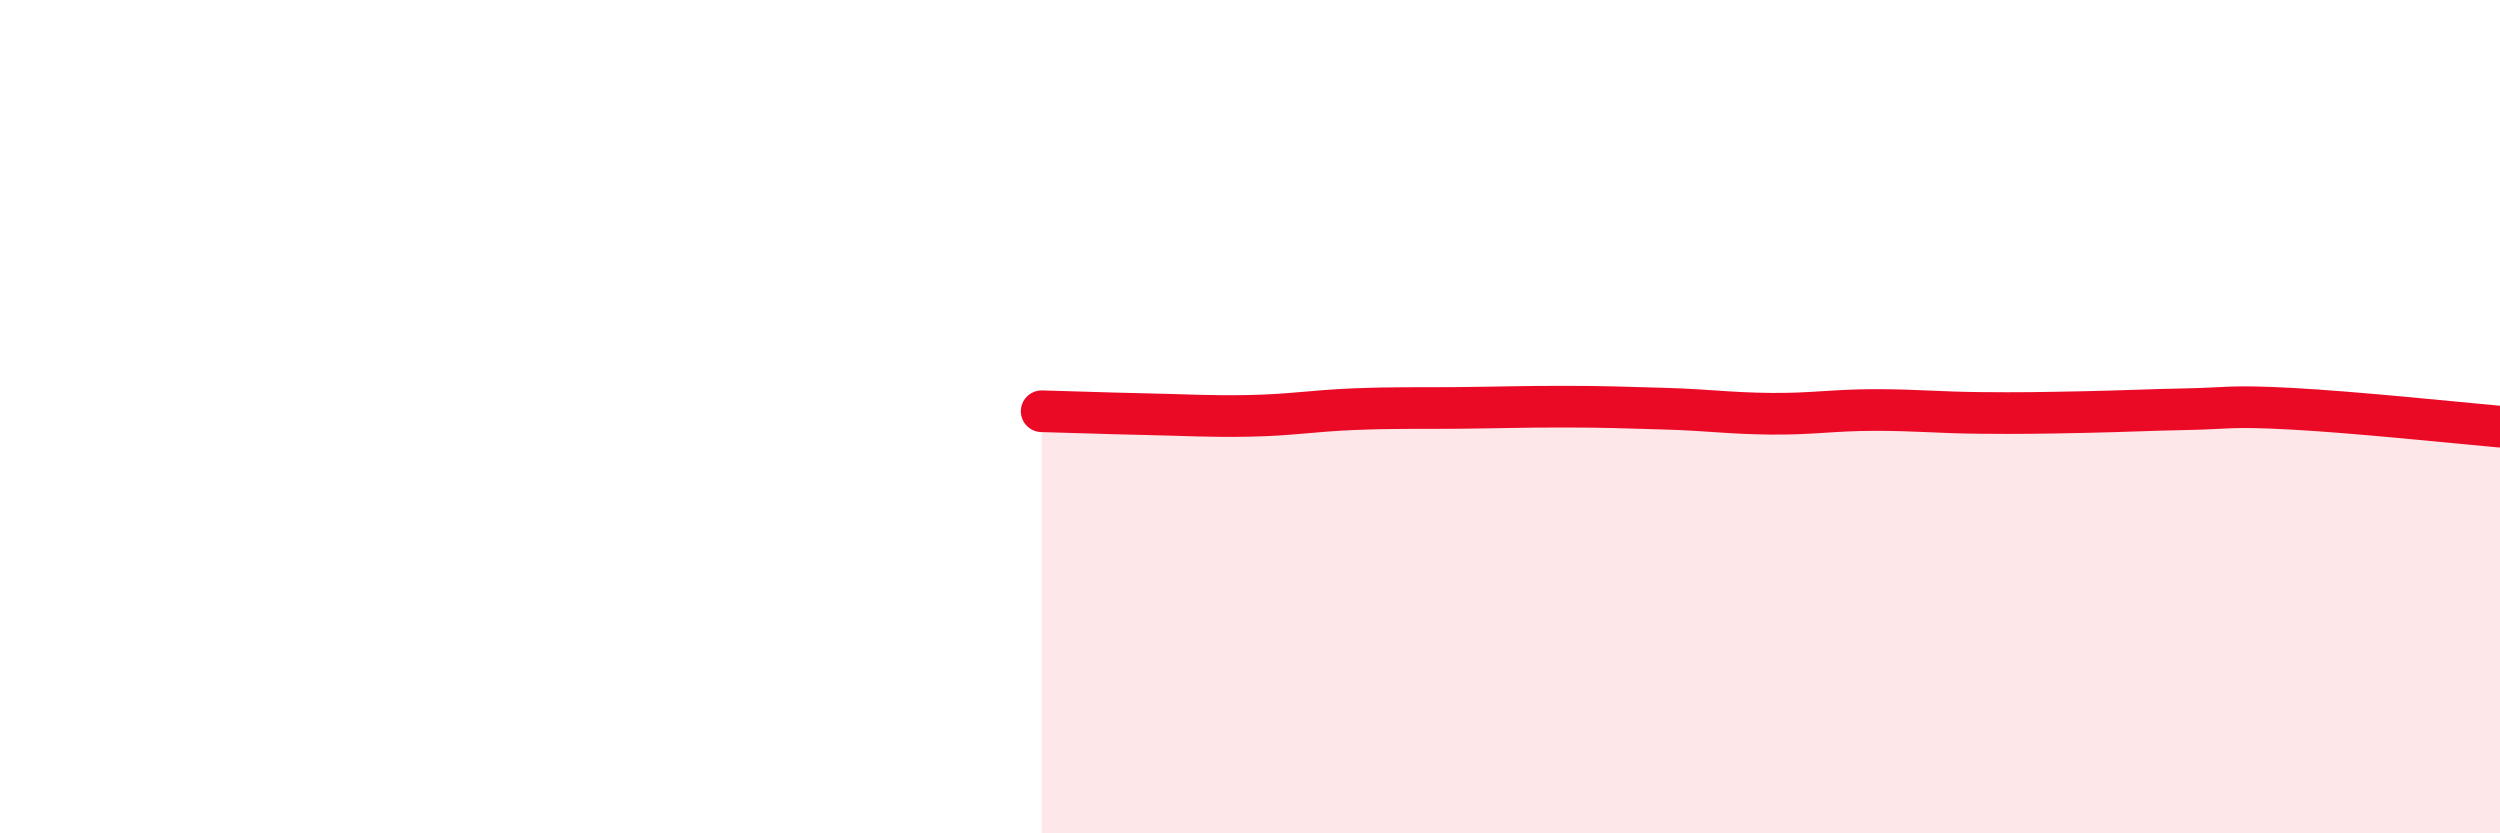
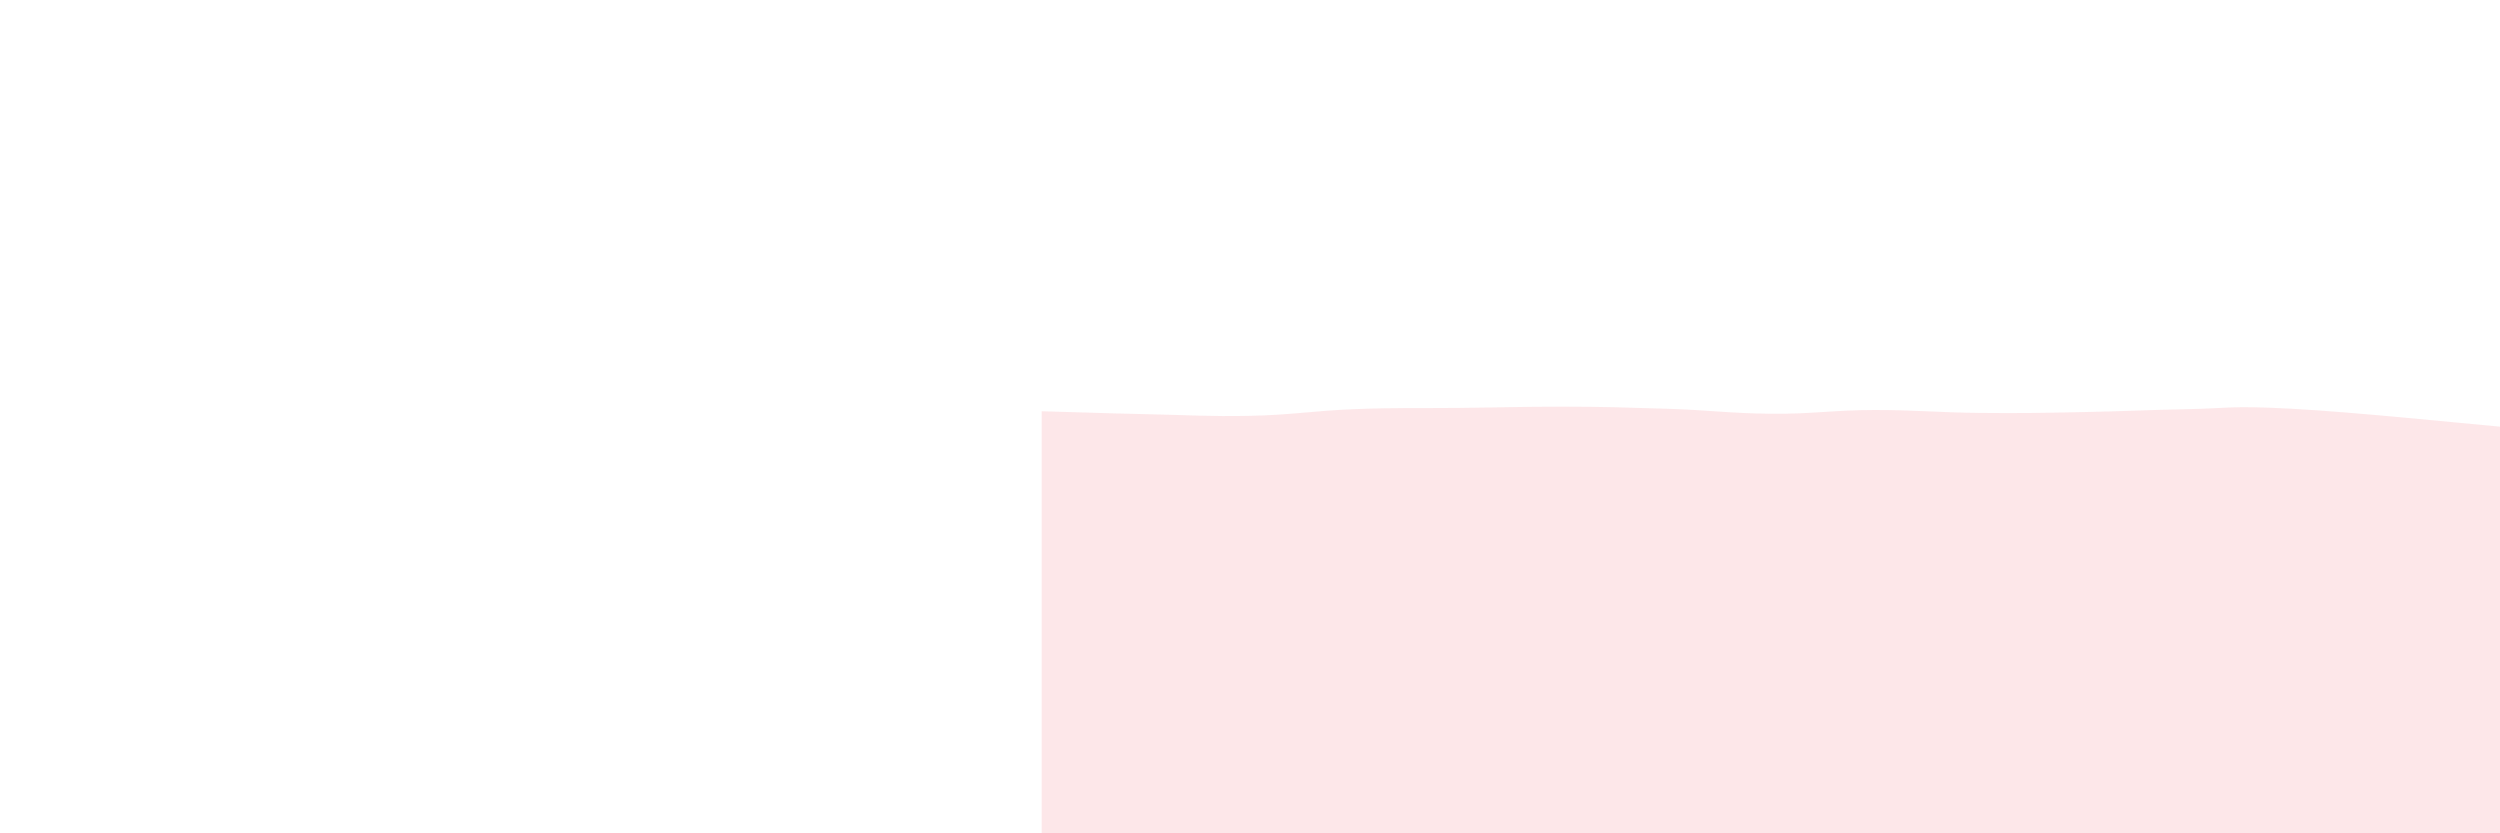
<svg xmlns="http://www.w3.org/2000/svg" width="60" height="20" viewBox="0 0 60 20">
  <path d="M 25,9.87 C 25.5,9.88 26.5,9.92 27.5,9.94 C 28.5,9.96 29,10 30,9.98 C 31,9.96 31.5,9.86 32.5,9.82 C 33.5,9.78 34,9.8 35,9.79 C 36,9.78 36.5,9.76 37.5,9.76 C 38.5,9.76 39,9.78 40,9.81 C 41,9.84 41.5,9.92 42.5,9.93 C 43.5,9.94 44,9.84 45,9.84 C 46,9.84 46.5,9.9 47.5,9.91 C 48.5,9.92 49,9.91 50,9.89 C 51,9.87 51.5,9.84 52.5,9.82 C 53.5,9.8 53.5,9.73 55,9.81 C 56.5,9.89 59,10.15 60,10.24L60 20L25 20Z" fill="#EB0A25" opacity="0.1" stroke-linecap="round" stroke-linejoin="round" />
-   <path d="M 25,9.87 C 25.5,9.88 26.5,9.92 27.5,9.94 C 28.5,9.96 29,10 30,9.98 C 31,9.96 31.5,9.86 32.5,9.82 C 33.5,9.78 34,9.8 35,9.79 C 36,9.78 36.5,9.76 37.5,9.76 C 38.5,9.76 39,9.78 40,9.81 C 41,9.84 41.5,9.92 42.5,9.93 C 43.5,9.94 44,9.84 45,9.84 C 46,9.84 46.5,9.9 47.5,9.91 C 48.5,9.92 49,9.91 50,9.89 C 51,9.87 51.5,9.84 52.5,9.82 C 53.5,9.8 53.5,9.73 55,9.81 C 56.5,9.89 59,10.15 60,10.24" stroke="#EB0A25" stroke-width="1" fill="none" stroke-linecap="round" stroke-linejoin="round" />
</svg>